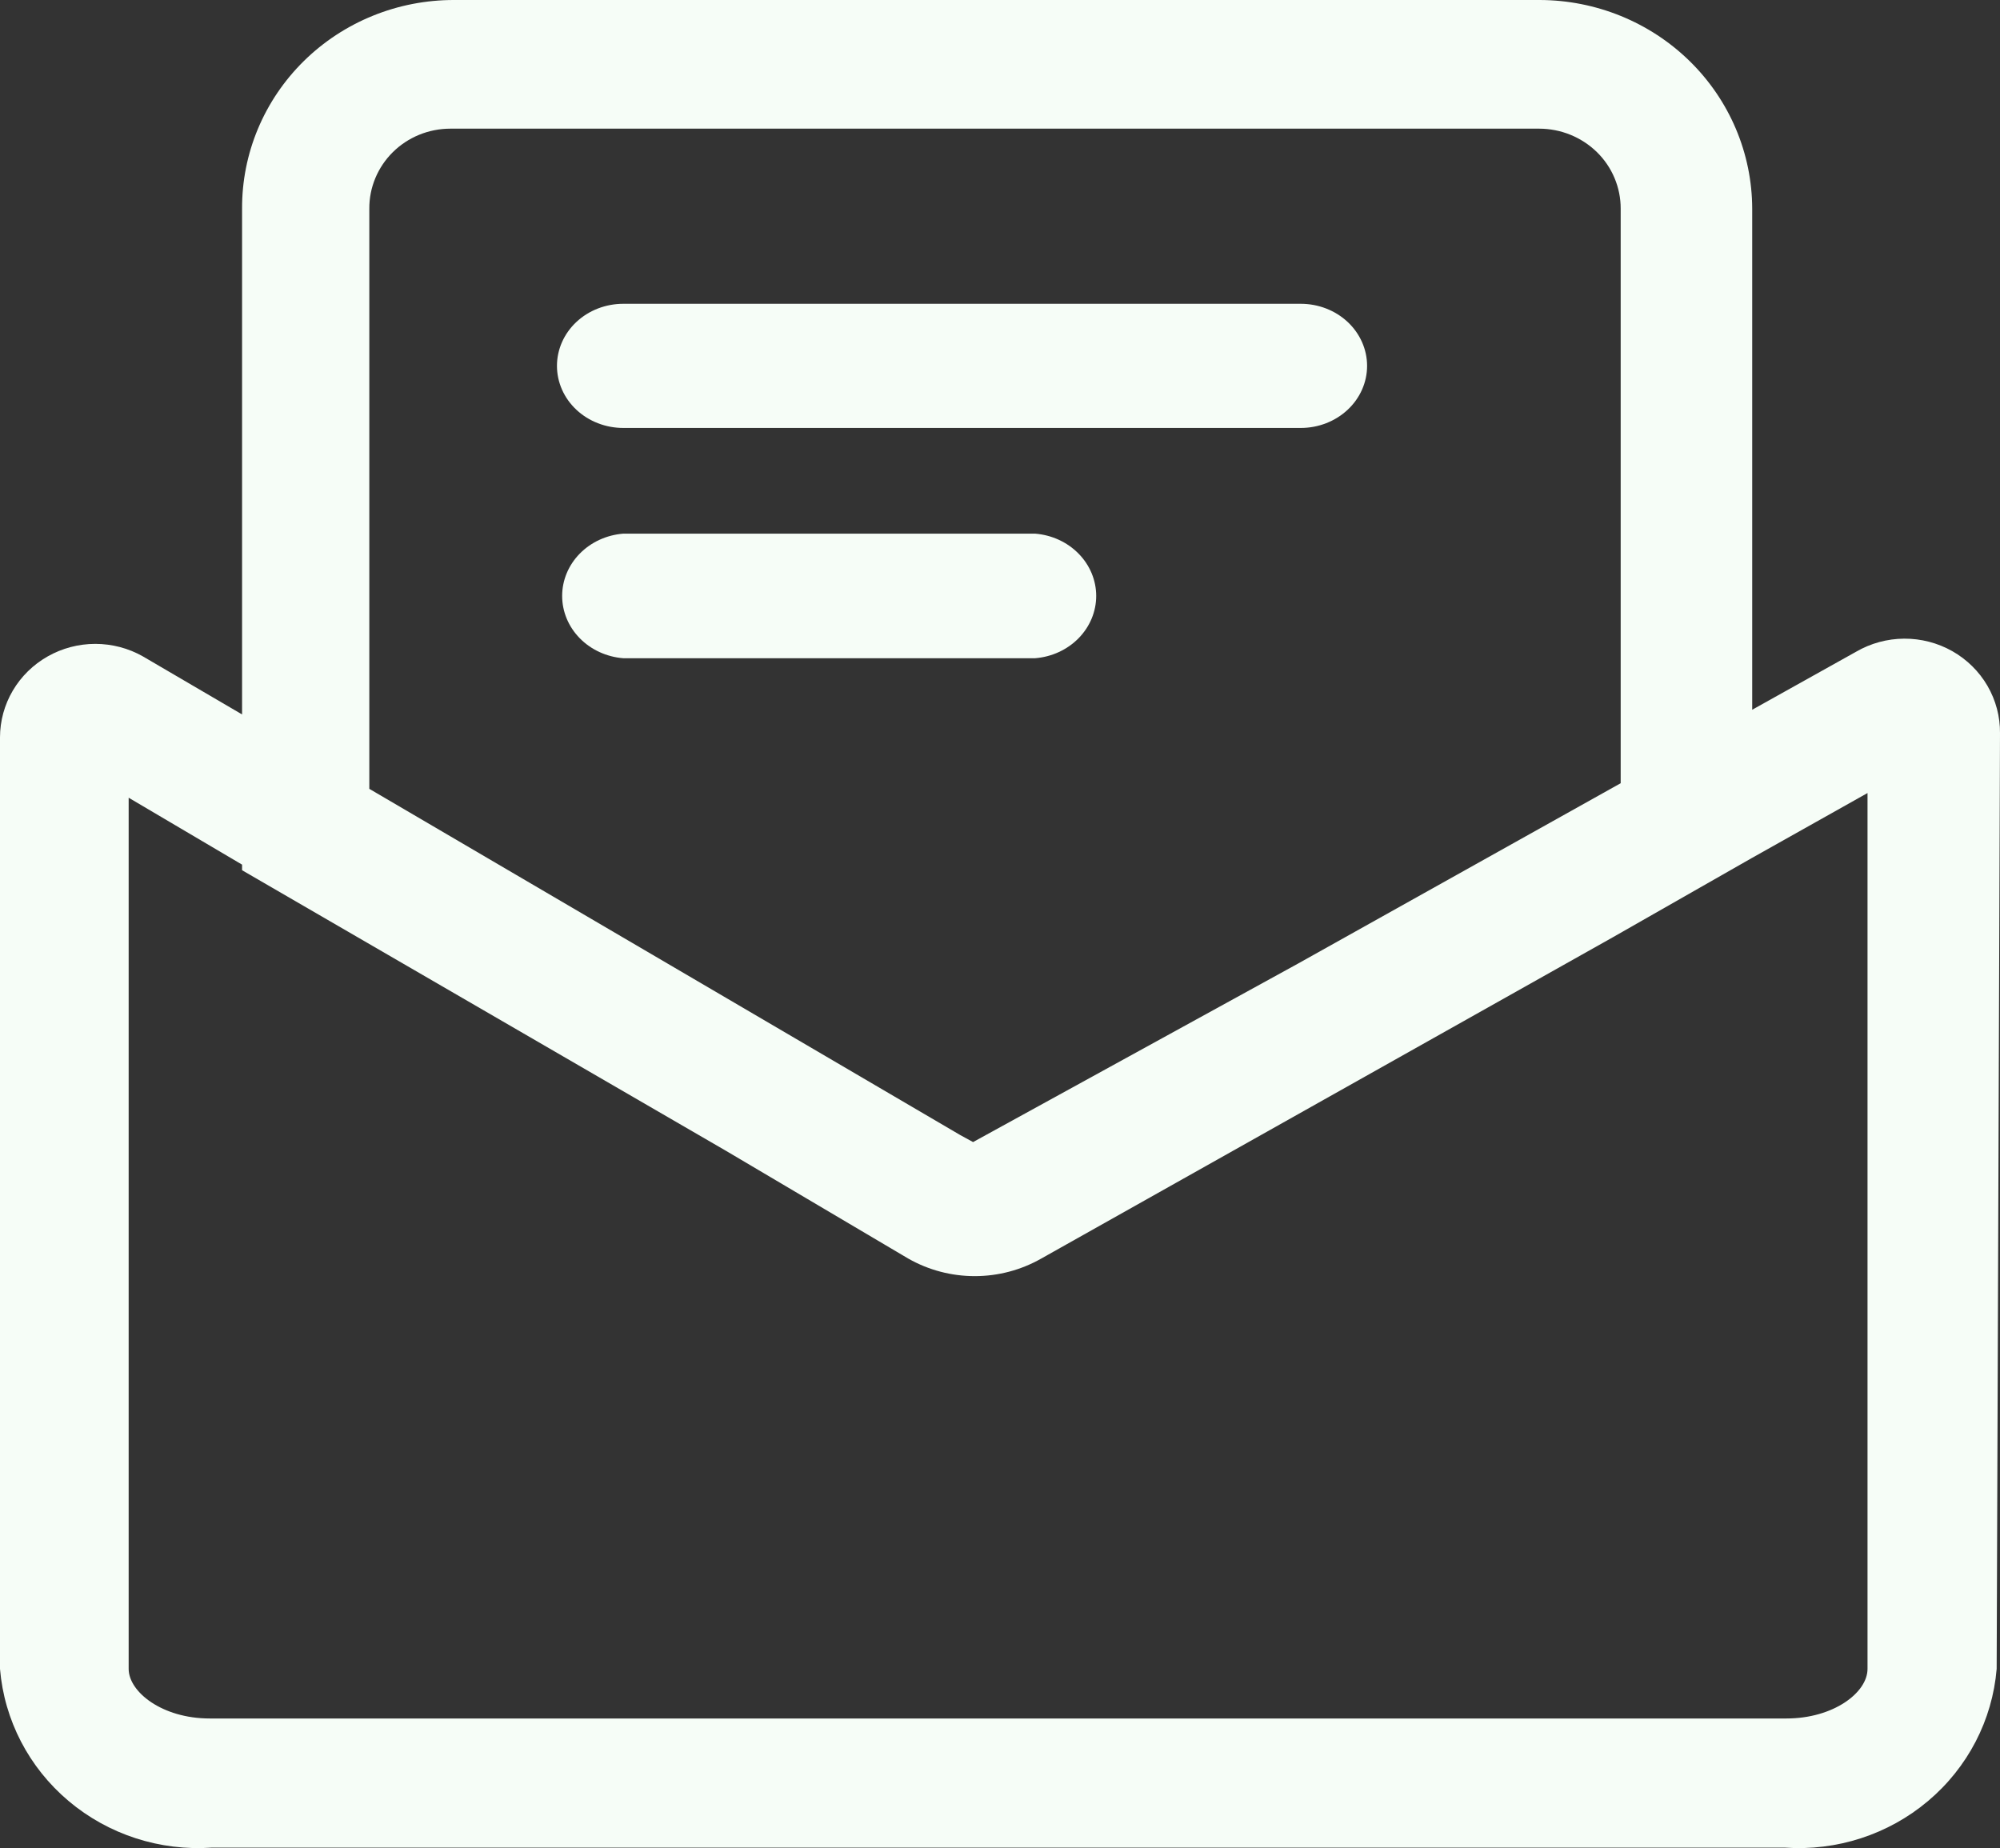
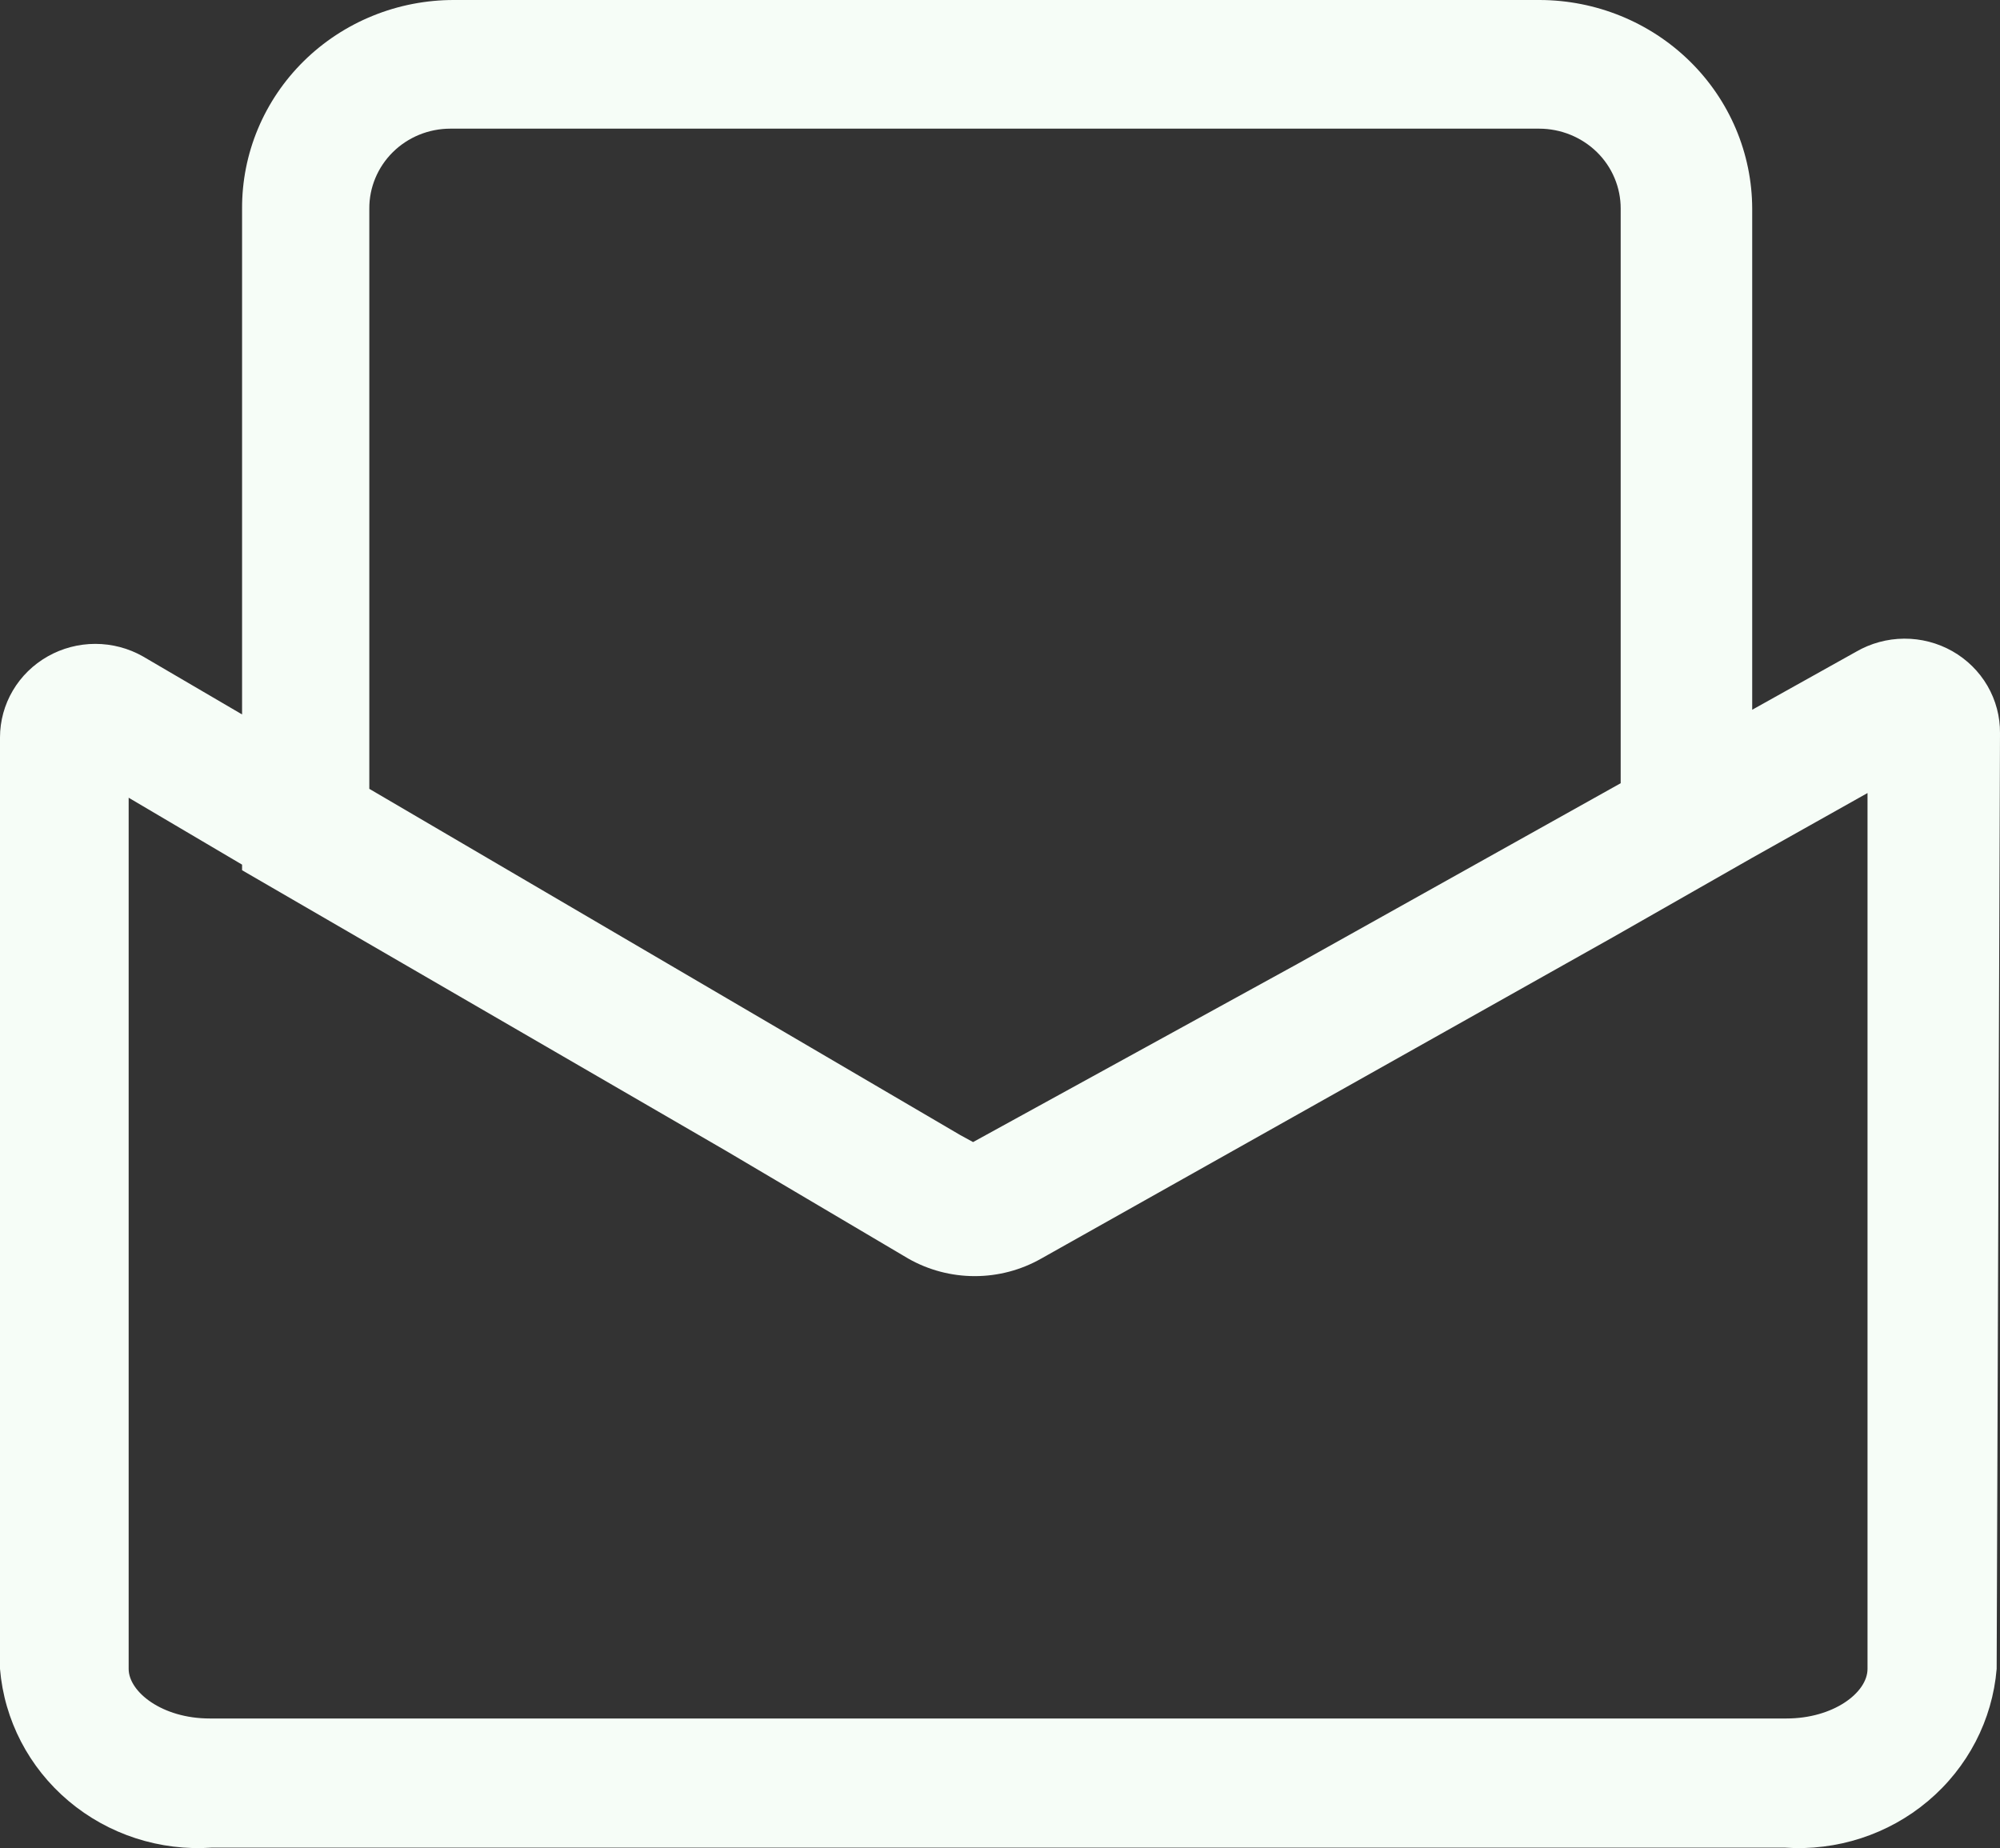
<svg xmlns="http://www.w3.org/2000/svg" width="79" height="73" viewBox="0 0 79 73" fill="none">
  <rect x="0" y="0" width="79" height="73" fill="#333333" stroke="none" />
  <g id="Group 48097109">
    <path id="Vector" d="M73.315 25.744L69.212 28.035V8.242C69.207 6.058 68.321 3.964 66.748 2.42C65.174 0.875 63.042 0.005 60.817 2.10017e-05H17.938C16.836 -0.002 15.744 0.209 14.726 0.623C13.707 1.036 12.782 1.644 12.003 2.41C11.225 3.176 10.608 4.086 10.189 5.087C9.77 6.088 9.557 7.16 9.562 8.242V28.22L5.647 25.929C5.075 25.604 4.426 25.434 3.766 25.433C3.105 25.433 2.456 25.604 1.884 25.928C1.312 26.252 0.836 26.718 0.506 27.279C0.175 27.84 0.001 28.477 0 29.126V65.921C0.168 67.944 1.142 69.819 2.711 71.141C4.279 72.463 6.315 73.124 8.376 72.981H70.492C72.553 73.124 74.589 72.463 76.157 71.141C77.726 69.819 78.7 67.944 78.868 65.921L79 28.959C79.006 28.304 78.835 27.659 78.504 27.089C78.173 26.52 77.693 26.048 77.115 25.72C76.536 25.393 75.879 25.223 75.212 25.227C74.544 25.231 73.89 25.41 73.315 25.744ZM14.588 8.242C14.585 7.828 14.666 7.418 14.826 7.035C14.986 6.651 15.221 6.303 15.518 6.009C15.816 5.715 16.169 5.482 16.559 5.323C16.948 5.164 17.366 5.082 17.788 5.082H60.798C61.652 5.083 62.47 5.416 63.076 6.006C63.375 6.299 63.613 6.648 63.774 7.032C63.936 7.416 64.018 7.827 64.017 8.242V30.937L51.255 38.071L38.436 45.112L37.928 44.834L14.588 31.159V8.242ZM73.767 65.921C73.767 66.864 72.412 67.88 70.567 67.88H8.282C6.4 67.88 5.082 66.827 5.082 65.921V31.51L9.562 34.153V34.374L28.686 45.463L35.877 49.714C36.674 50.168 37.58 50.407 38.502 50.407C39.425 50.407 40.33 50.168 41.128 49.714L63.716 37.017L69.193 33.894L73.767 31.325V65.921Z" fill="#F6FDF7" />
-     <path id="Vector_2" d="M24.619 16.904H51.381C52.075 16.904 52.742 16.645 53.233 16.185C53.724 15.726 54 15.102 54 14.452C54 13.802 53.724 13.178 53.233 12.718C52.742 12.258 52.075 12 51.381 12H24.619C23.925 12 23.258 12.258 22.767 12.718C22.276 13.178 22 13.802 22 14.452C22 15.102 22.276 15.726 22.767 16.185C23.258 16.645 23.925 16.904 24.619 16.904ZM40.885 26C41.544 25.948 42.157 25.666 42.604 25.21C43.051 24.754 43.3 24.158 43.3 23.539C43.3 22.921 43.051 22.324 42.604 21.869C42.157 21.413 41.544 21.131 40.885 21.079H24.619C23.961 21.131 23.347 21.413 22.9 21.869C22.453 22.324 22.205 22.921 22.205 23.539C22.205 24.158 22.453 24.754 22.9 25.21C23.347 25.666 23.961 25.948 24.619 26H40.885Z" fill="#F6FDF7" />
  </g>
</svg>